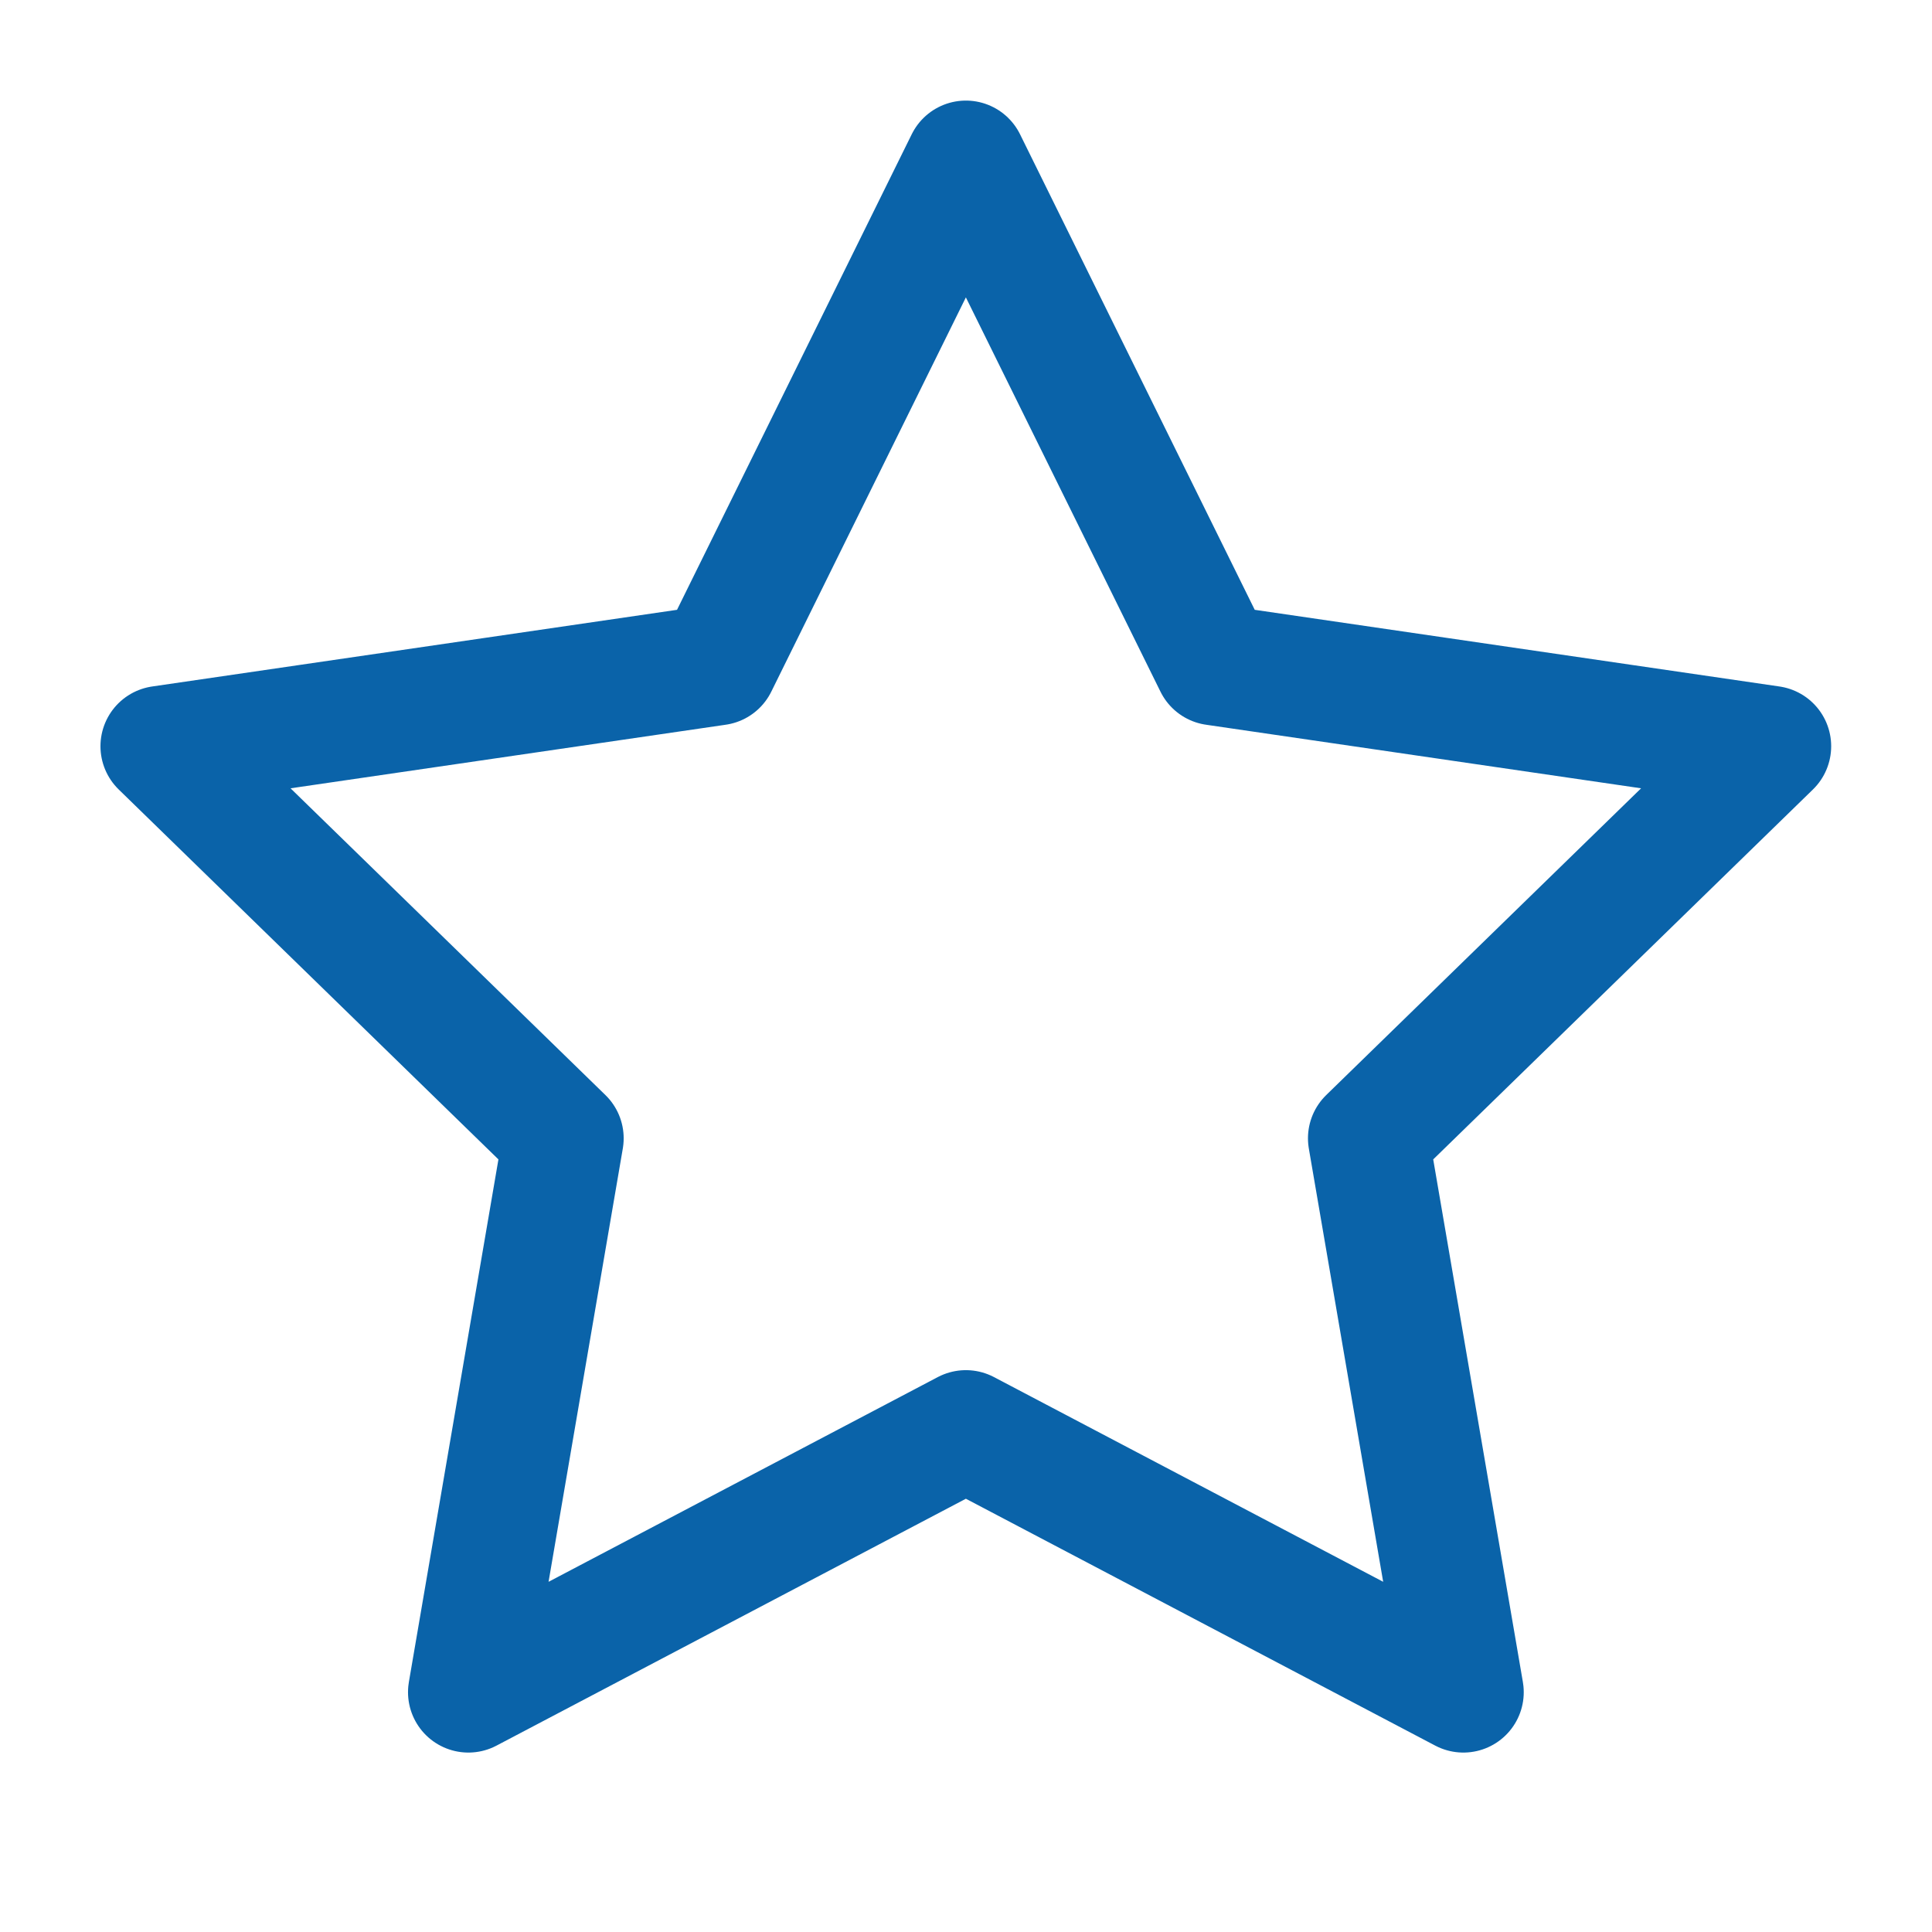
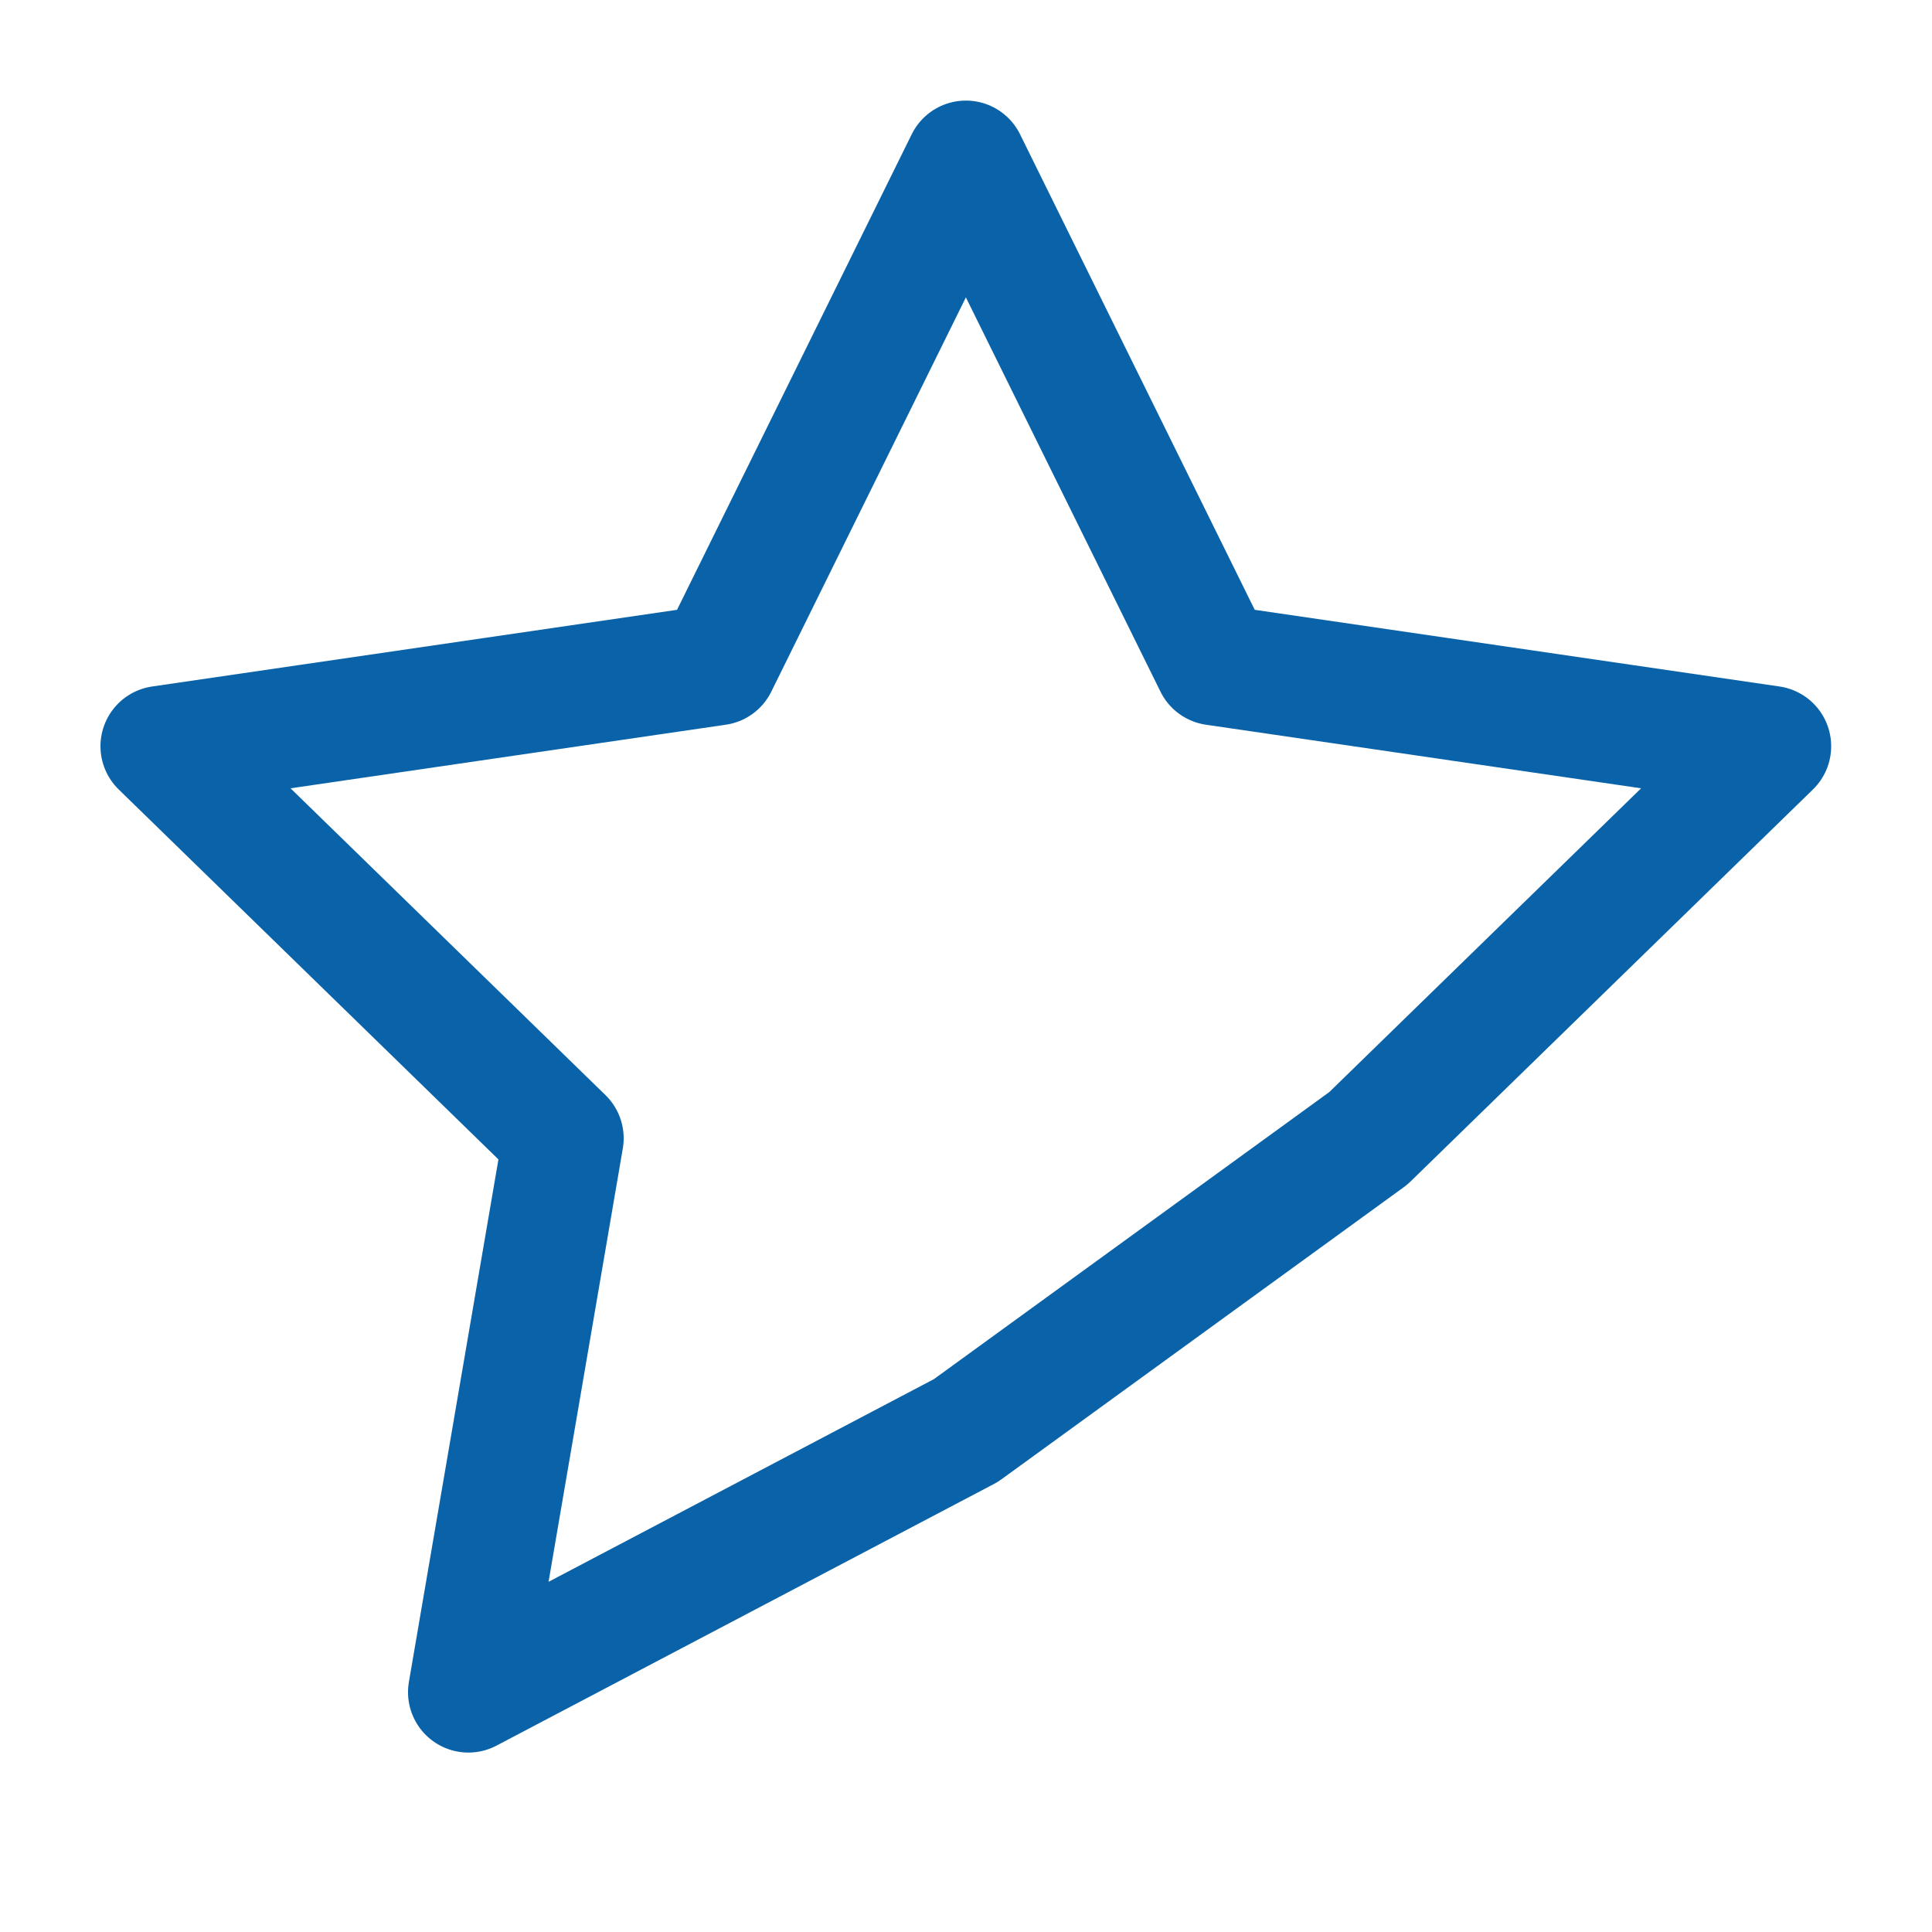
<svg xmlns="http://www.w3.org/2000/svg" width="16" height="16" viewBox="0 0 16 16" fill="none">
-   <path d="M7.999 1.333L10.059 5.507L14.665 6.18L11.332 9.427L12.119 14.014L7.999 11.847L3.879 14.014L4.665 9.427L1.332 6.18L5.939 5.507L7.999 1.333Z" stroke="#0A63A9" stroke-linecap="round" stroke-linejoin="round" />
+   <path d="M7.999 1.333L10.059 5.507L14.665 6.18L11.332 9.427L7.999 11.847L3.879 14.014L4.665 9.427L1.332 6.18L5.939 5.507L7.999 1.333Z" stroke="#0A63A9" stroke-linecap="round" stroke-linejoin="round" />
</svg>